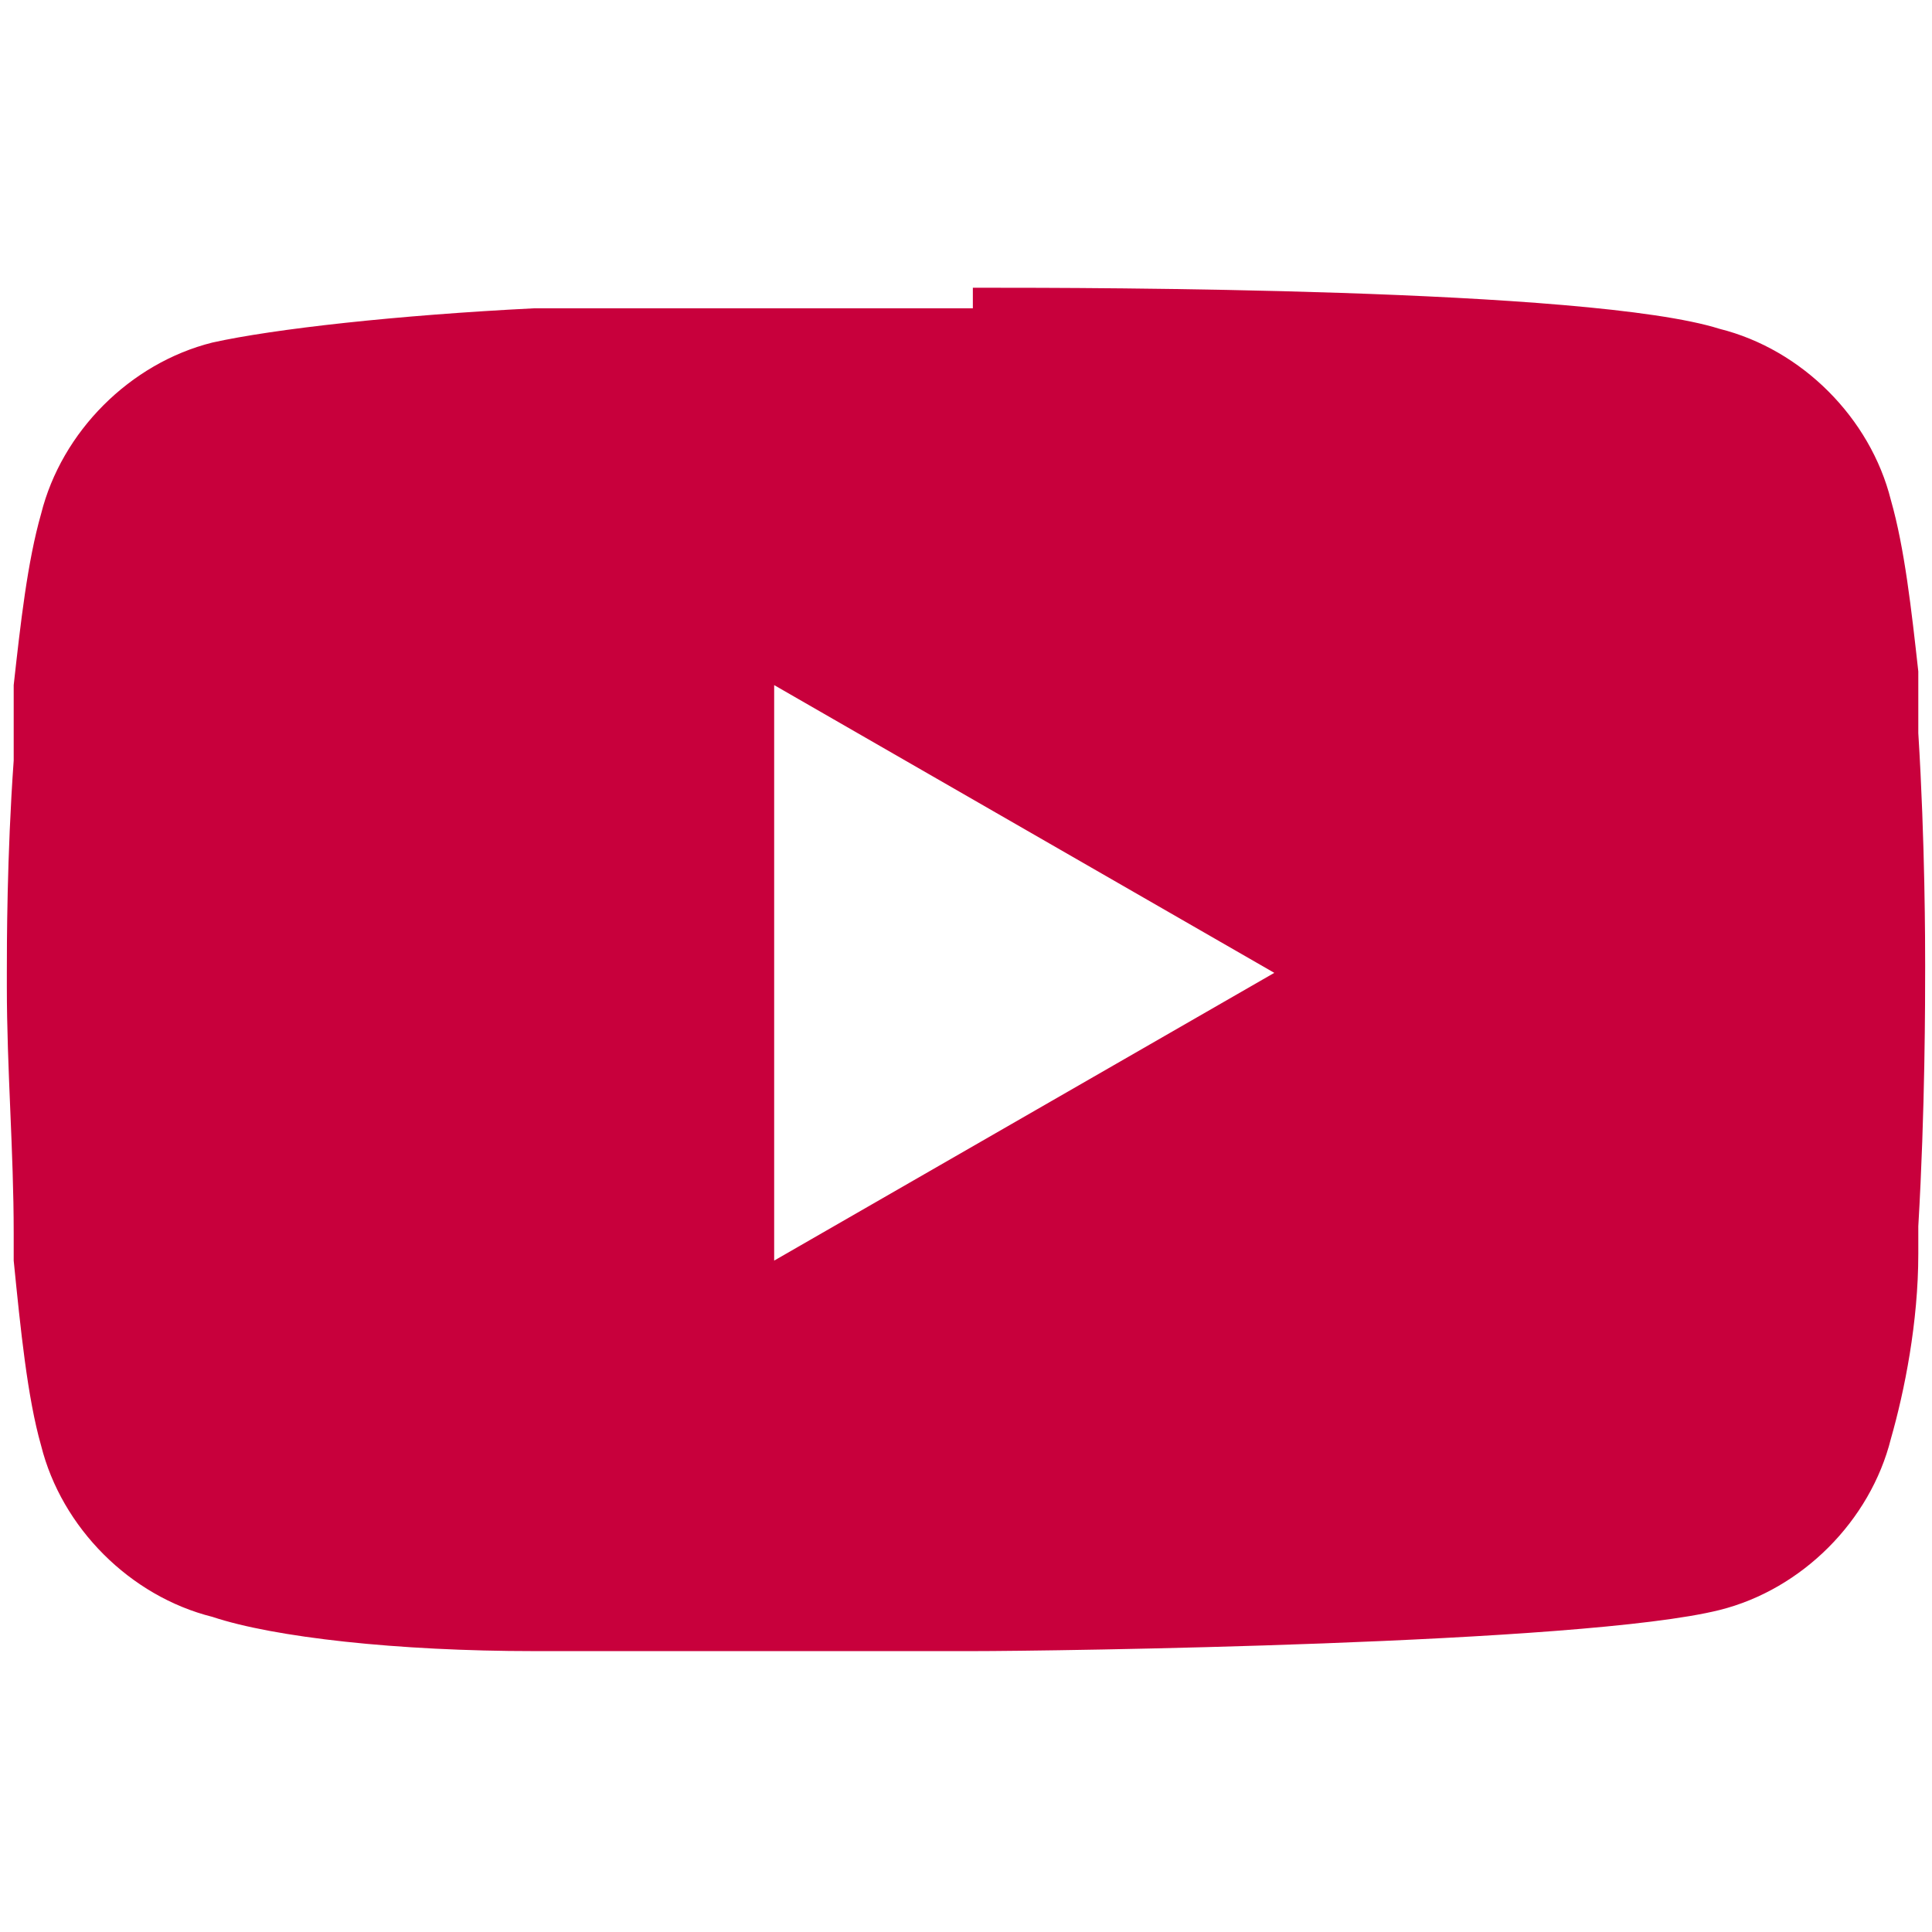
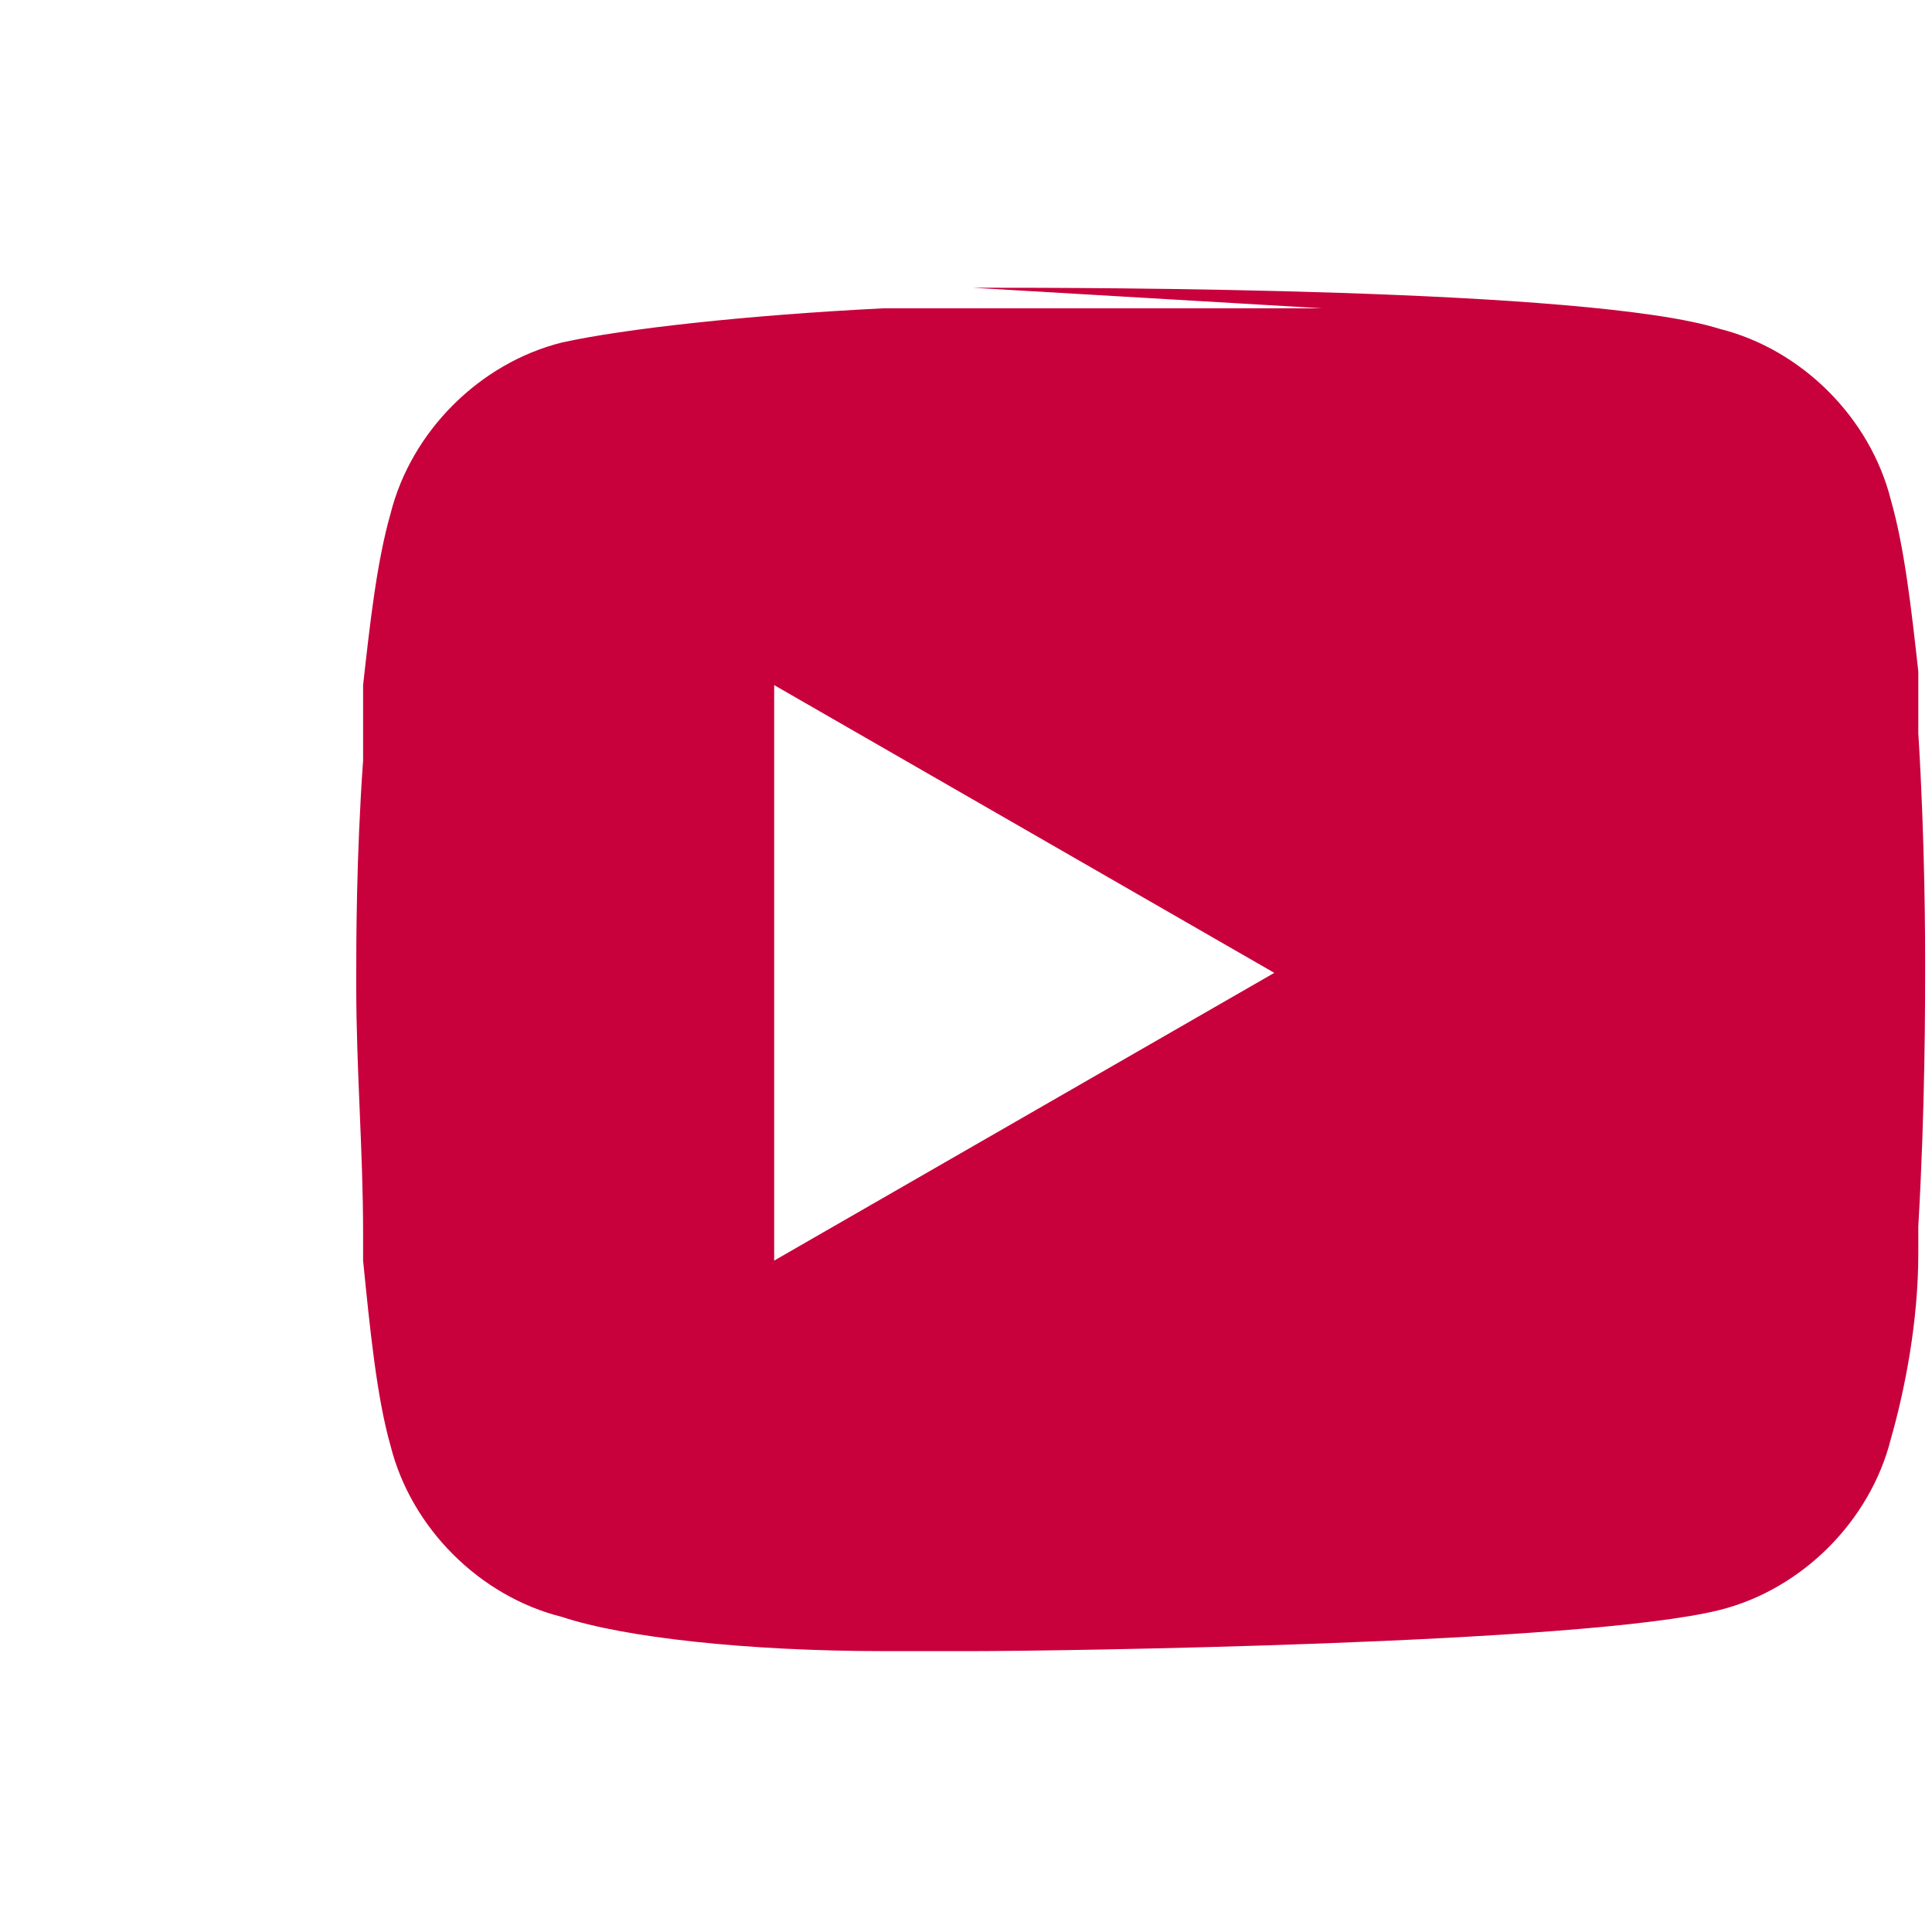
<svg xmlns="http://www.w3.org/2000/svg" id="_レイヤー_1" data-name="レイヤー 1" version="1.1" viewBox="0 0 28.2 28.2">
  <defs>
    <style>
      .cls-1 {
        fill: #c8003c;
        stroke-width: 0px;
      }
    </style>
  </defs>
-   <path class="cls-1" d="M14.2,4.2h.2c1.4,0,8.8,0,10.7.6,1.2.3,2.2,1.3,2.5,2.5.2.7.3,1.6.4,2.5v.2s0,.5,0,.5v.2c.1,1.6.1,3.1.1,3.4h0c0,.5,0,2.1-.1,3.8v.2s0,.2,0,.2c0,1-.2,2-.4,2.7-.3,1.2-1.3,2.2-2.5,2.5-2,.5-9.8.6-10.9.6h-.2c-.5,0-2.8,0-5.1,0h-.3s-.2,0-.2,0h-.3s-.3,0-.3,0c-2,0-3.8-.2-4.7-.5-1.2-.3-2.2-1.3-2.5-2.5-.2-.7-.3-1.7-.4-2.7v-.2s0-.2,0-.2c0-1.2-.1-2.4-.1-3.6v-.2c0-.4,0-1.7.1-3.1v-.2s0,0,0,0v-.2s0-.5,0-.5v-.2c.1-.9.2-1.8.4-2.5.3-1.2,1.3-2.2,2.5-2.5.9-.2,2.7-.4,4.7-.5h.3s.3,0,.3,0h.2s.3,0,.3,0c1.7,0,3.3,0,5,0h.3ZM11.3,9.9v8.5l7.3-4.2-7.3-4.2Z" />
+   <path class="cls-1" d="M14.2,4.2h.2c1.4,0,8.8,0,10.7.6,1.2.3,2.2,1.3,2.5,2.5.2.7.3,1.6.4,2.5v.2s0,.5,0,.5v.2c.1,1.6.1,3.1.1,3.4h0c0,.5,0,2.1-.1,3.8v.2s0,.2,0,.2c0,1-.2,2-.4,2.7-.3,1.2-1.3,2.2-2.5,2.5-2,.5-9.8.6-10.9.6h-.2h-.3s-.2,0-.2,0h-.3s-.3,0-.3,0c-2,0-3.8-.2-4.7-.5-1.2-.3-2.2-1.3-2.5-2.5-.2-.7-.3-1.7-.4-2.7v-.2s0-.2,0-.2c0-1.2-.1-2.4-.1-3.6v-.2c0-.4,0-1.7.1-3.1v-.2s0,0,0,0v-.2s0-.5,0-.5v-.2c.1-.9.2-1.8.4-2.5.3-1.2,1.3-2.2,2.5-2.5.9-.2,2.7-.4,4.7-.5h.3s.3,0,.3,0h.2s.3,0,.3,0c1.7,0,3.3,0,5,0h.3ZM11.3,9.9v8.5l7.3-4.2-7.3-4.2Z" />
</svg>